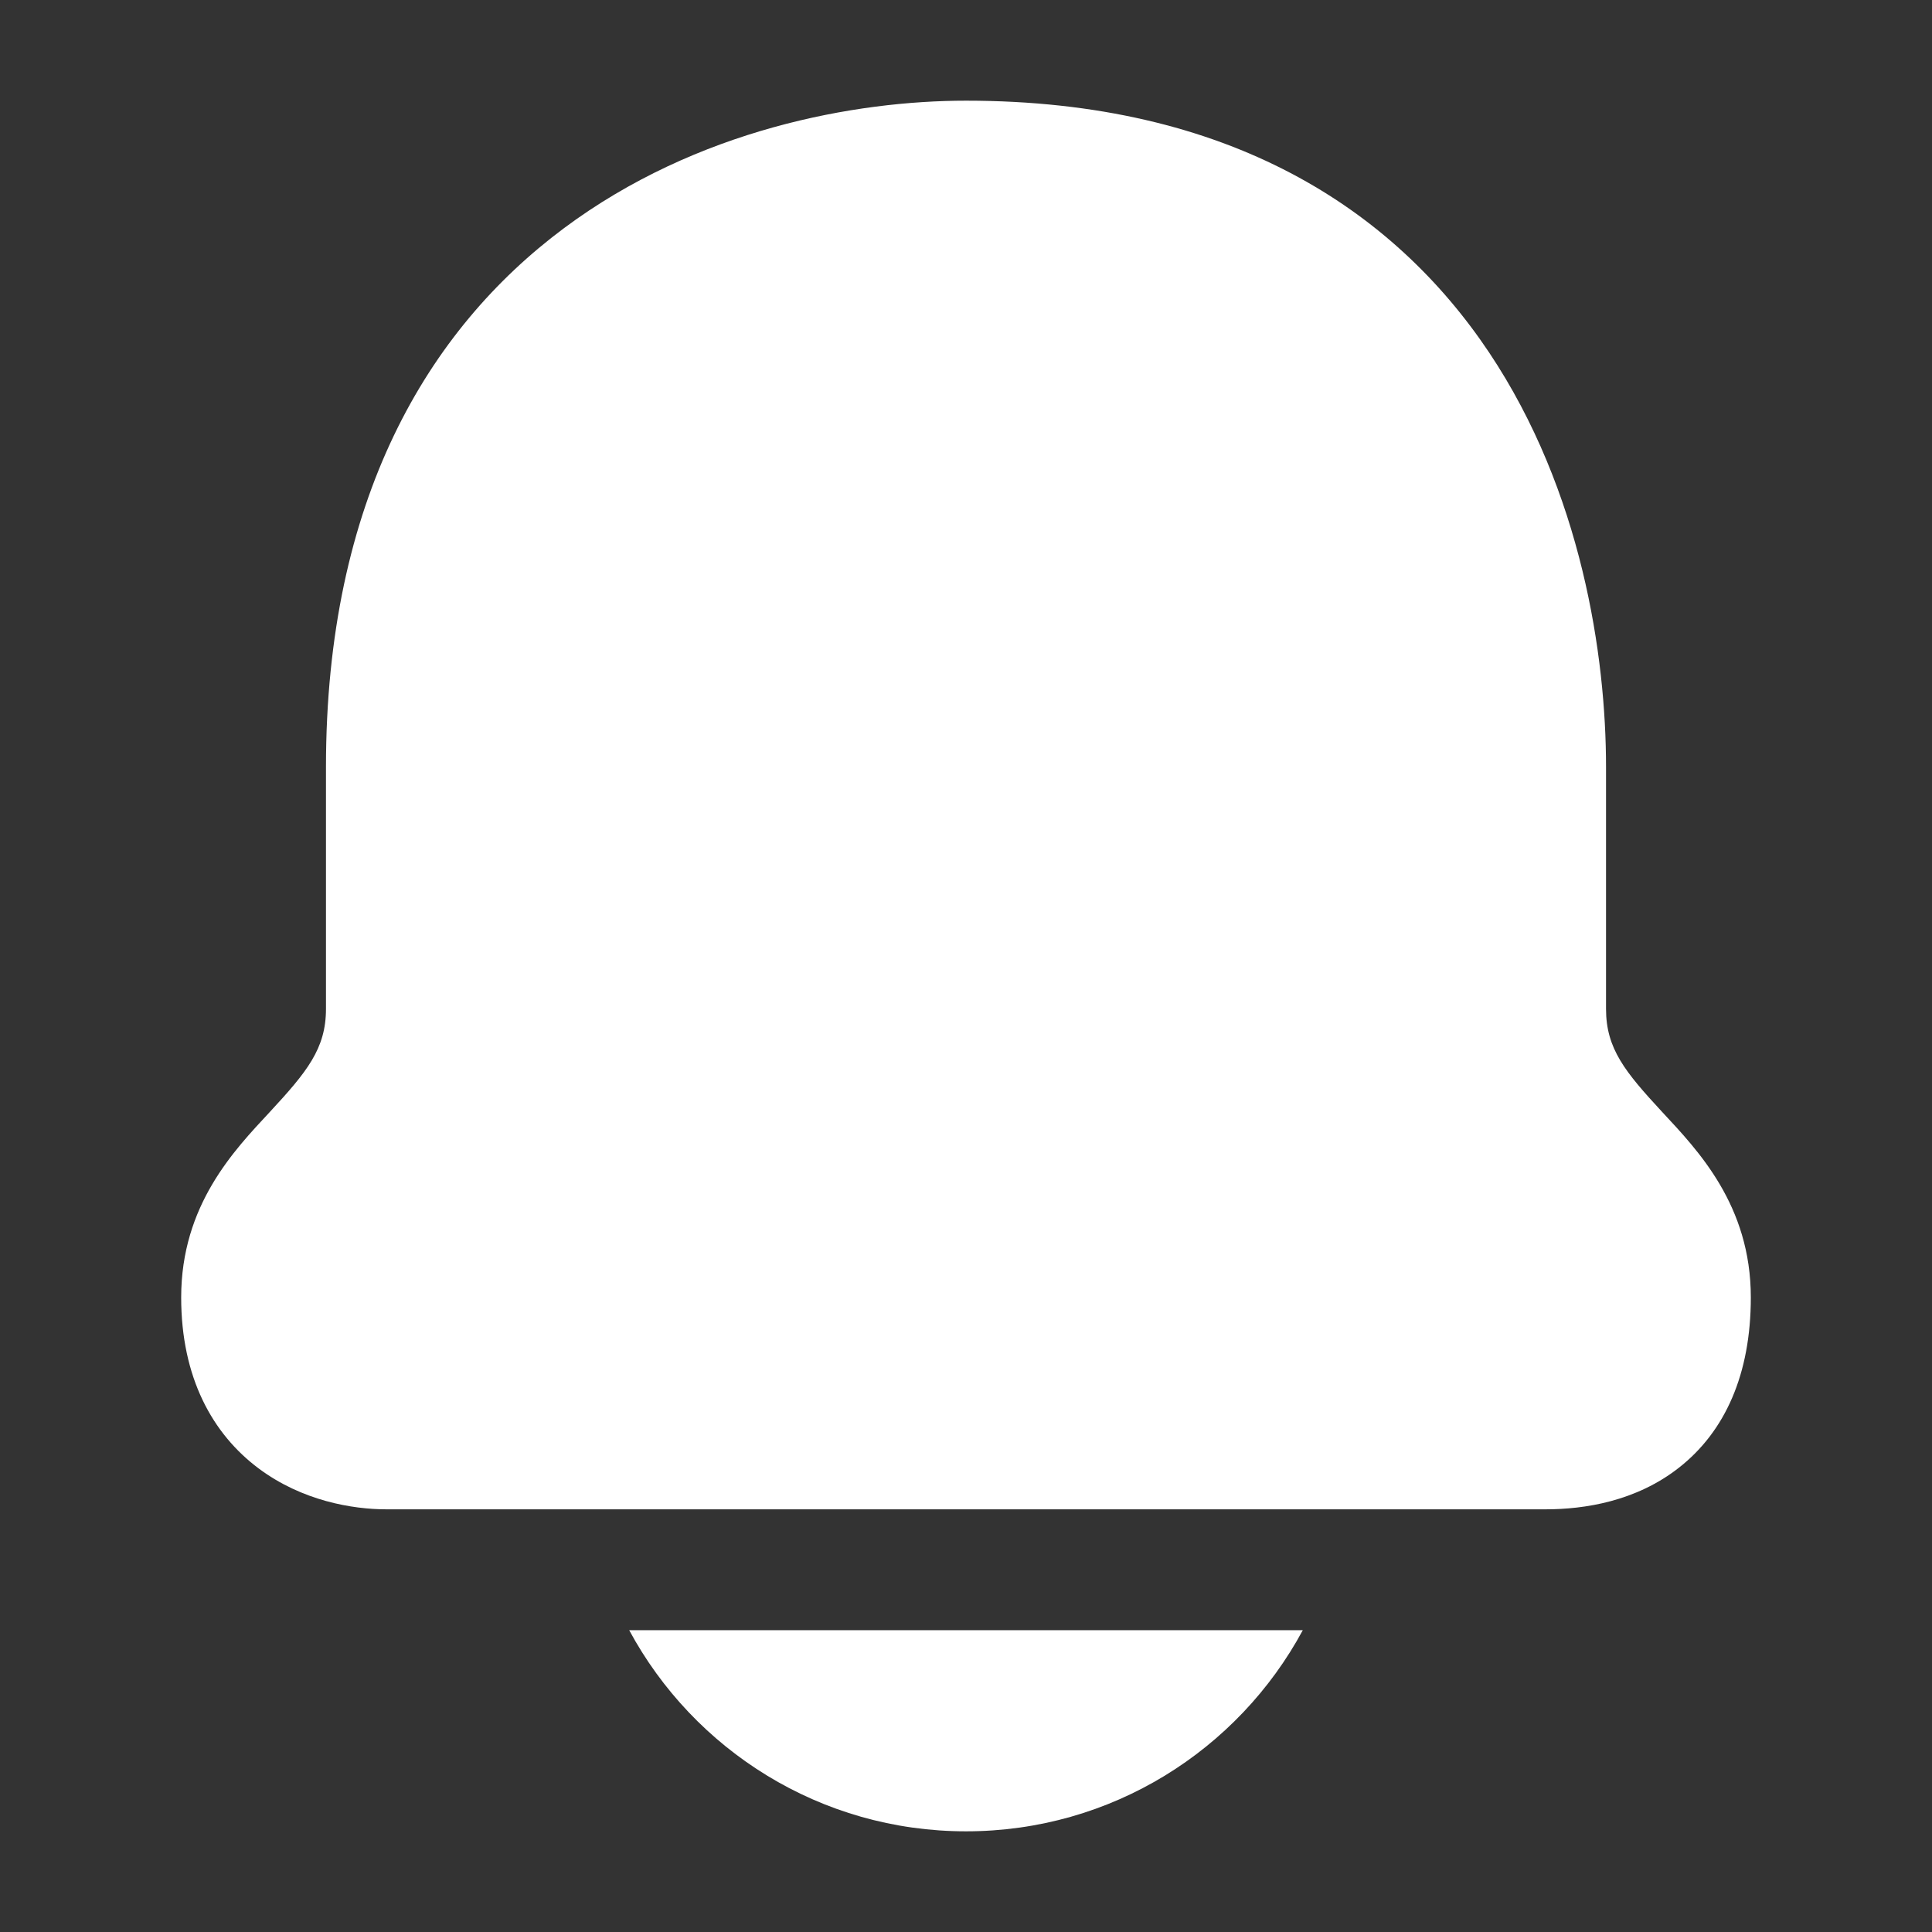
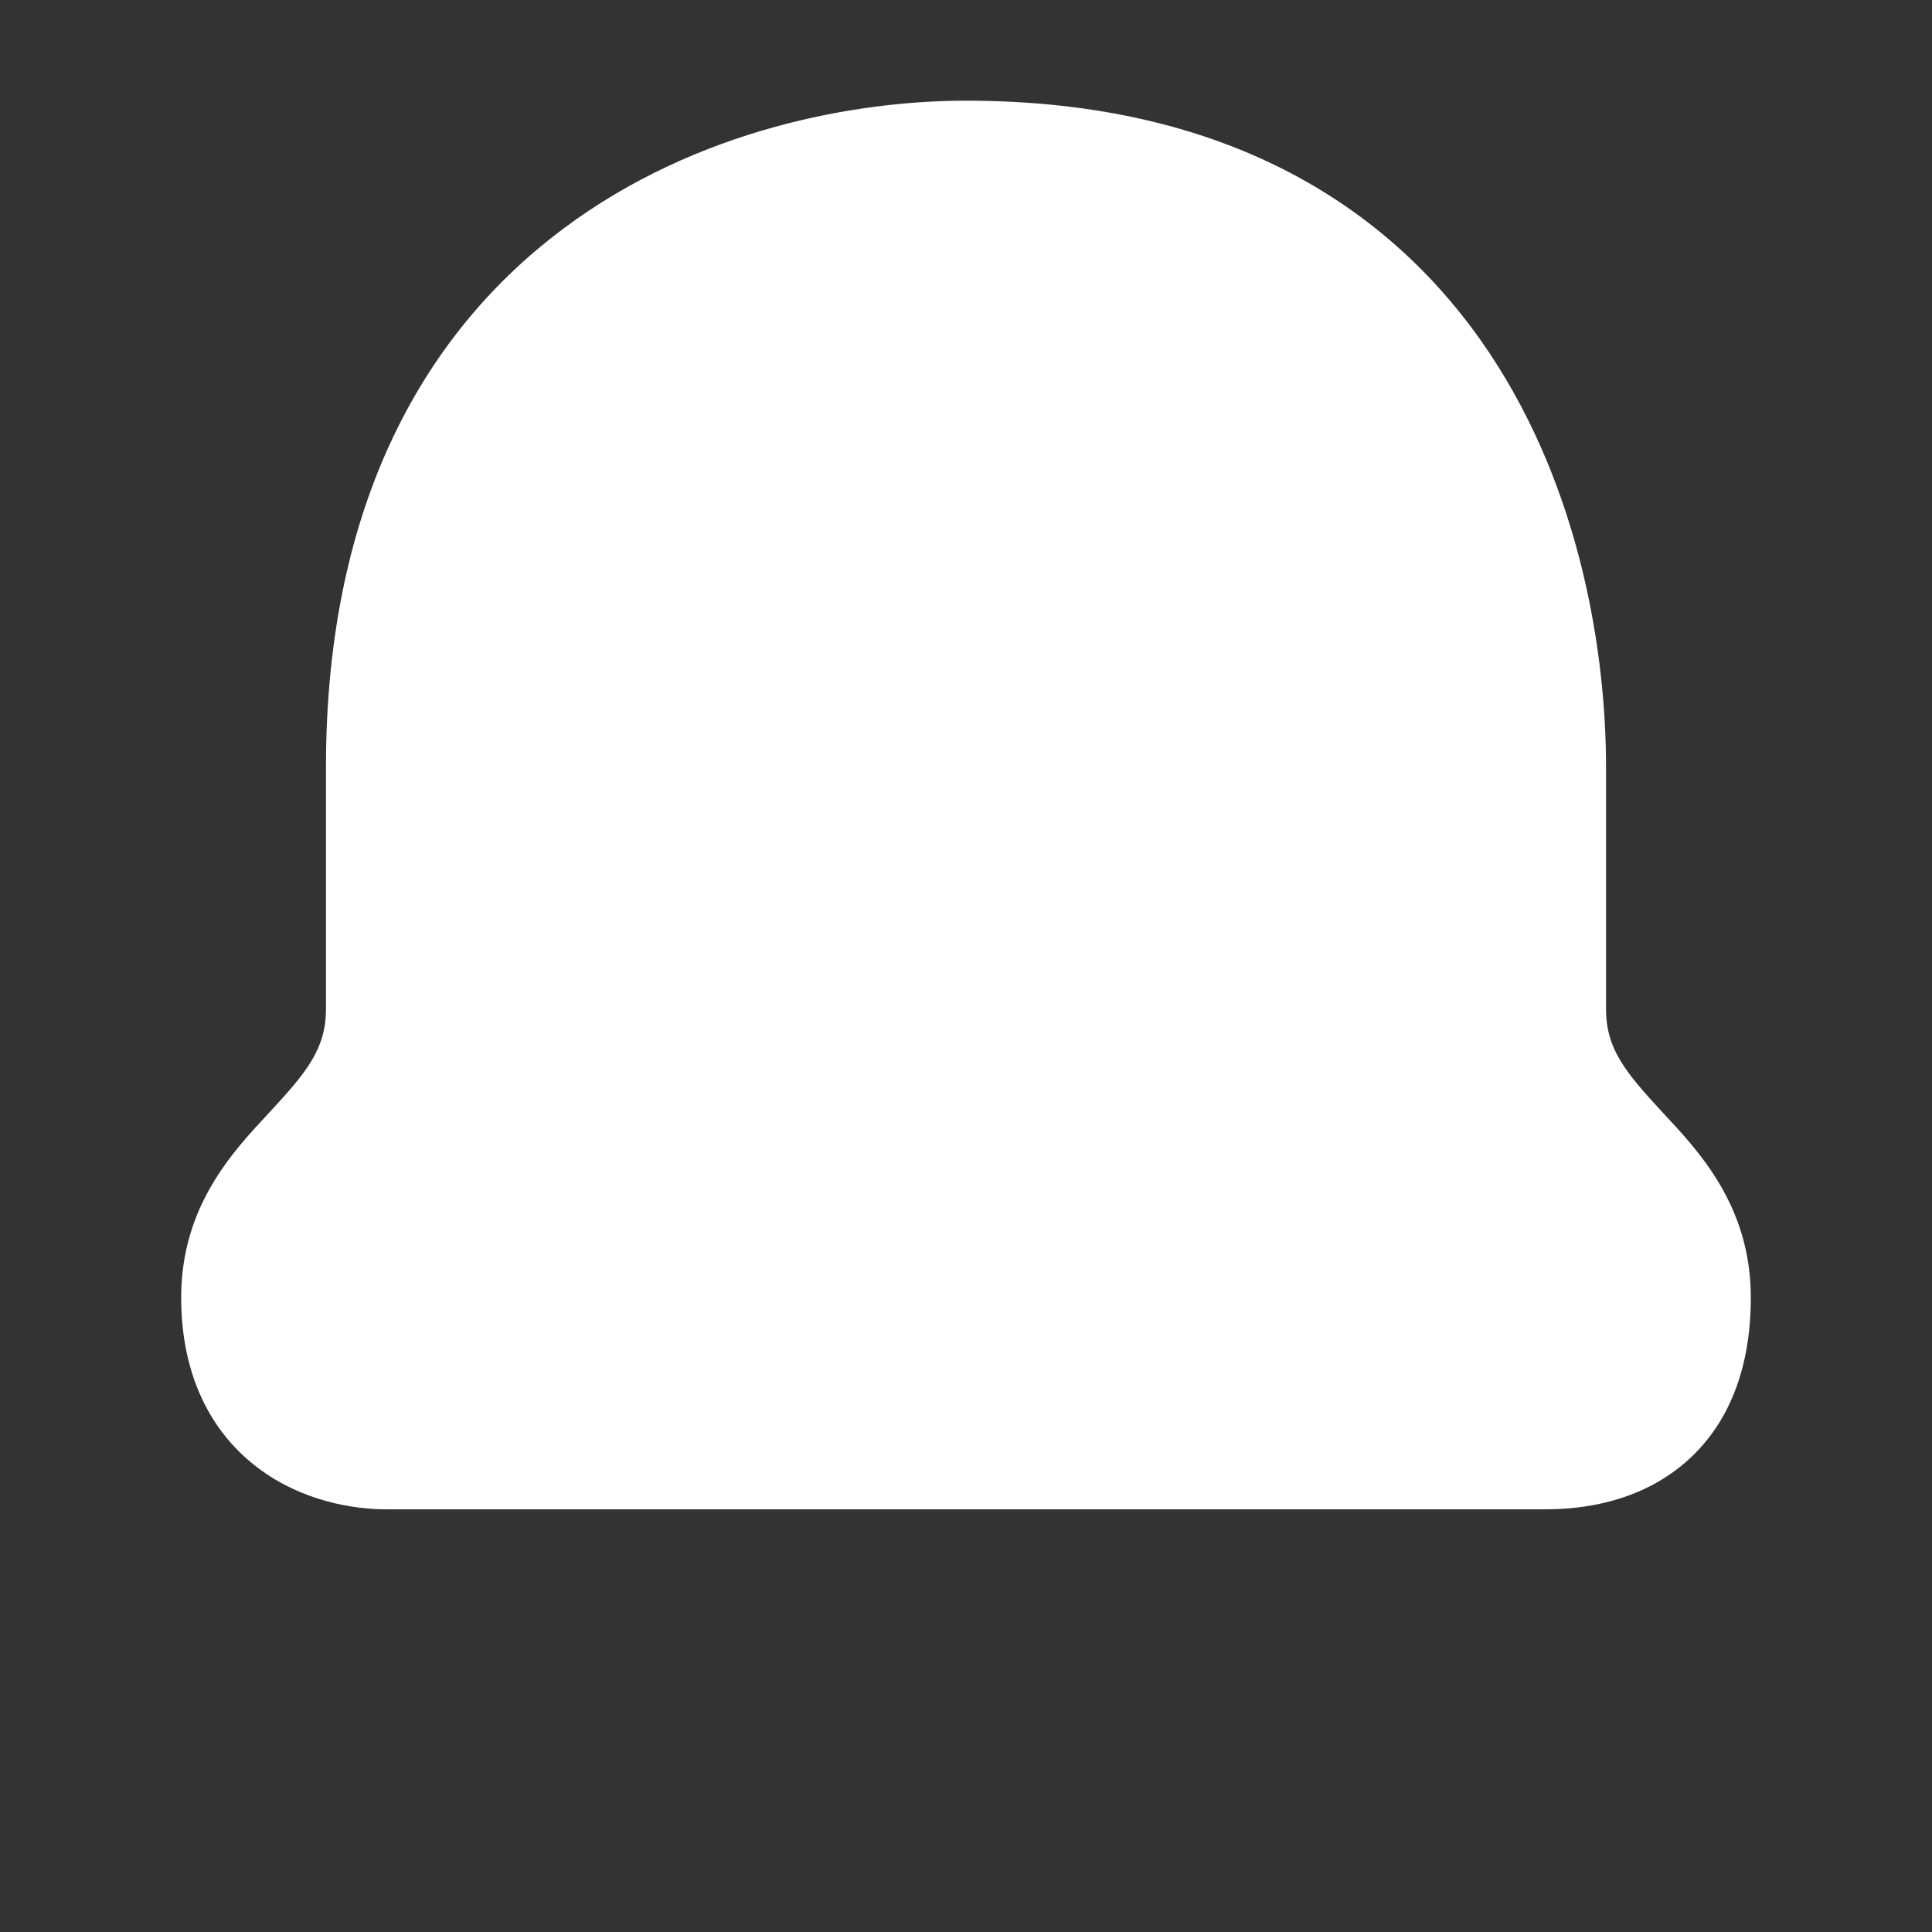
<svg xmlns="http://www.w3.org/2000/svg" width="18" height="18" viewBox="0 0 18 18" fill="none">
  <rect x="0" y="0" width="18" height="18" fill="#333333" stroke="none" />
  <path d="M9 0.938C11.455 0.938 12.983 1.953 13.873 3.283C14.738 4.578 14.963 6.114 14.963 7.147V9.4C14.963 9.771 15.141 9.987 15.488 10.362C15.816 10.715 16.312 11.227 16.312 12.088C16.312 12.802 16.073 13.335 15.645 13.672C15.243 13.989 14.76 14.062 14.4 14.062H3.6C3.283 14.062 2.815 13.983 2.411 13.682C1.978 13.359 1.688 12.832 1.688 12.088C1.688 11.227 2.184 10.715 2.512 10.362C2.859 9.987 3.037 9.771 3.037 9.4V7.147C3.037 4.658 3.985 3.072 5.253 2.127C6.492 1.203 7.973 0.938 9 0.938Z" fill="white" />
-   <path d="M12.138 15.188C11.536 16.304 10.357 17.062 9 17.062C7.643 17.062 6.464 16.304 5.862 15.188H12.138Z" fill="white" />
</svg>